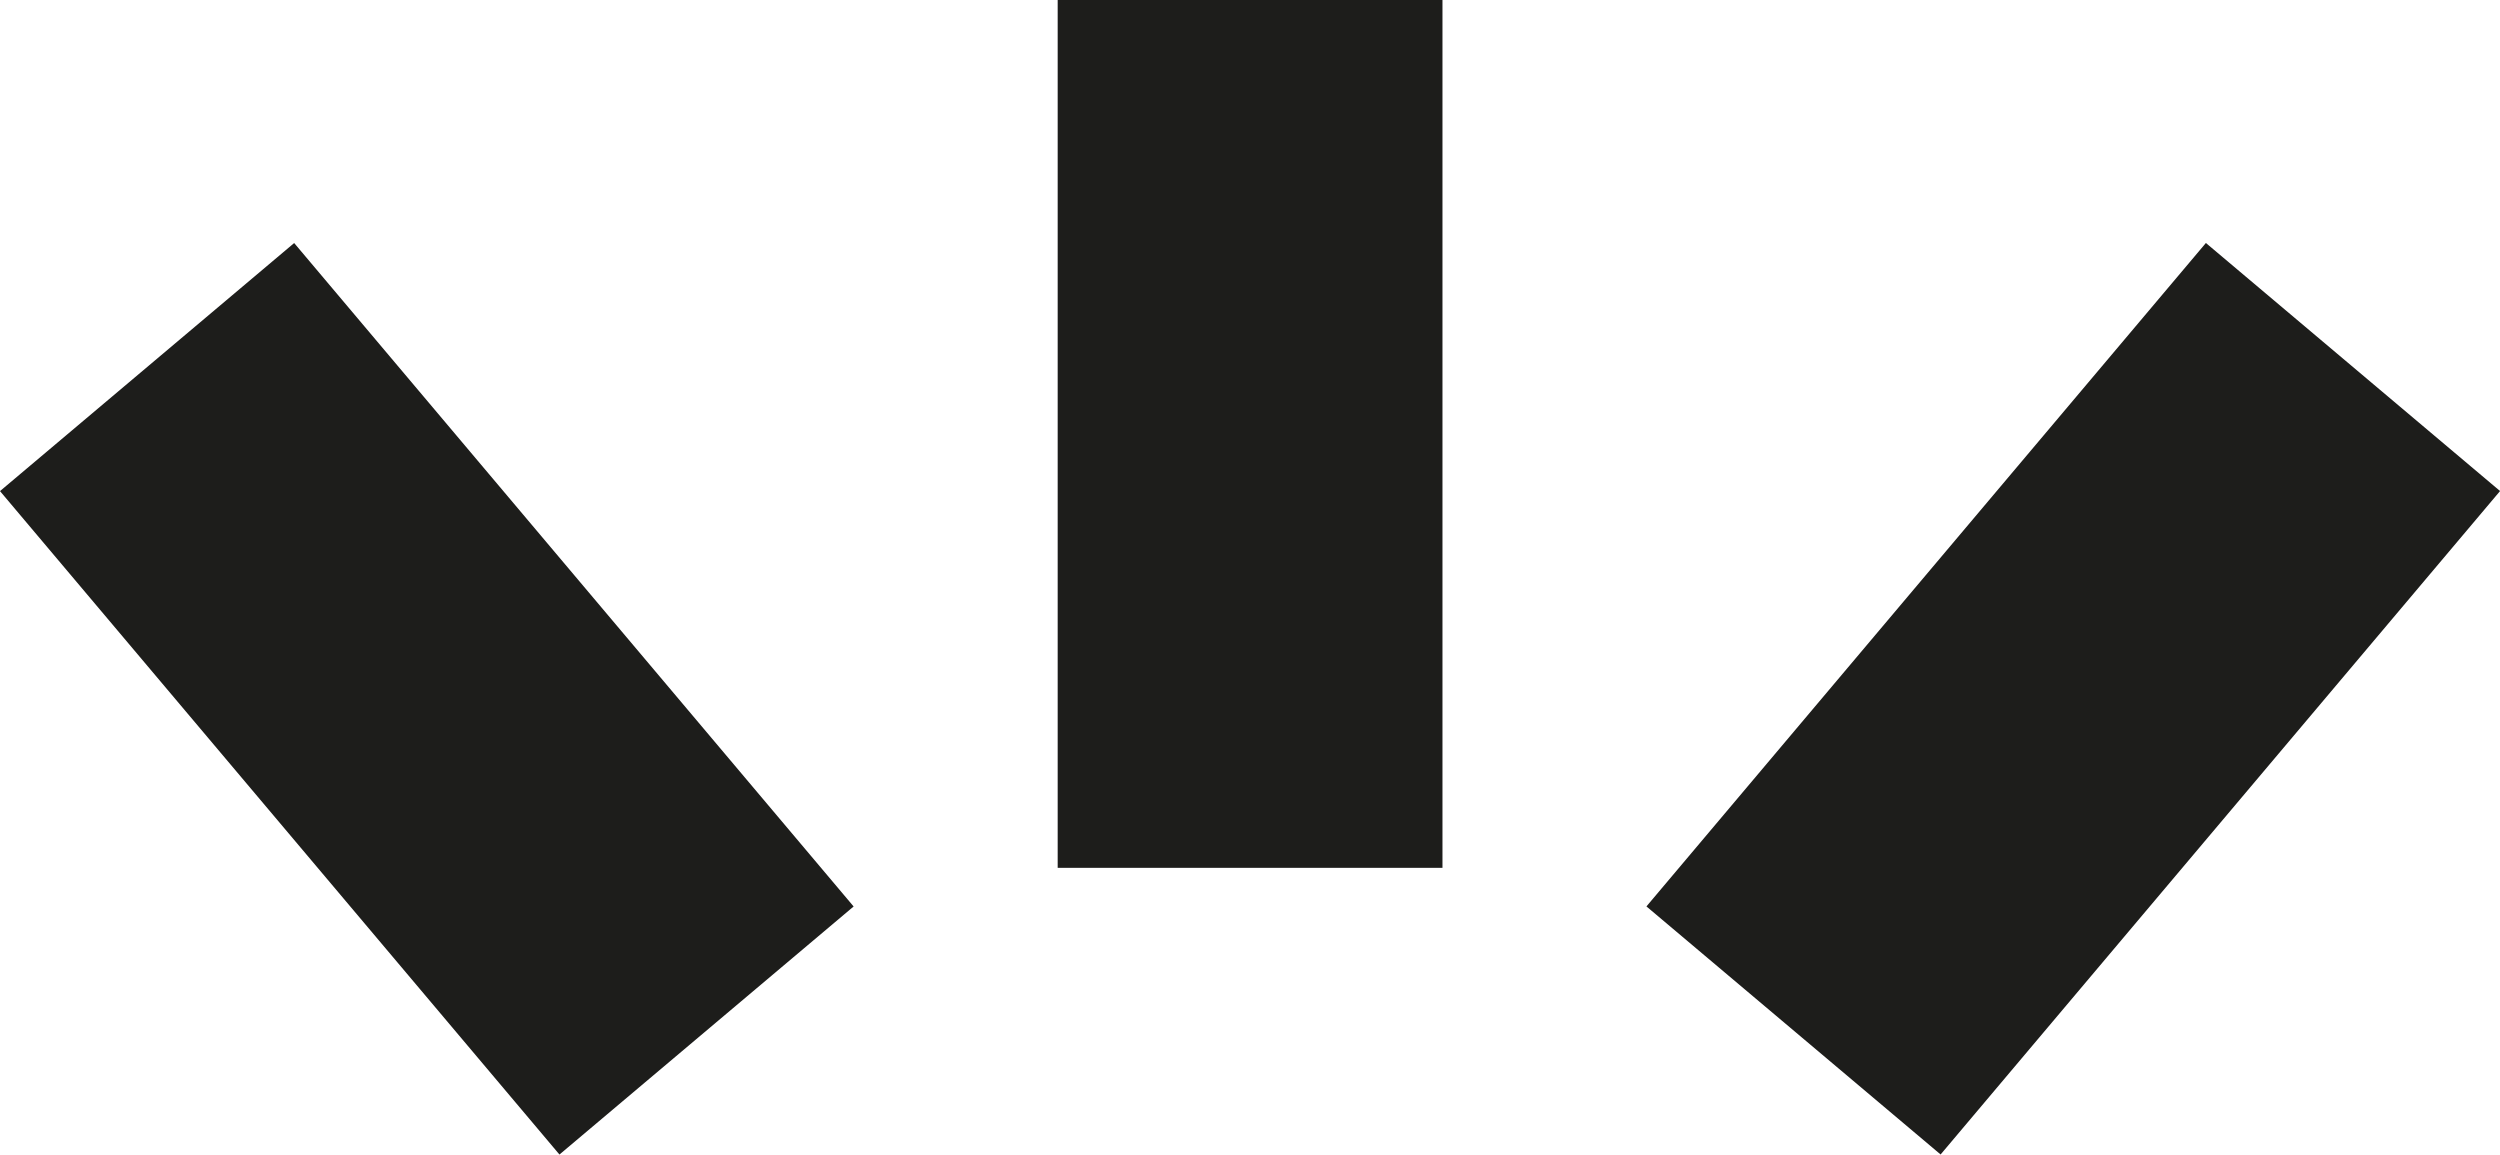
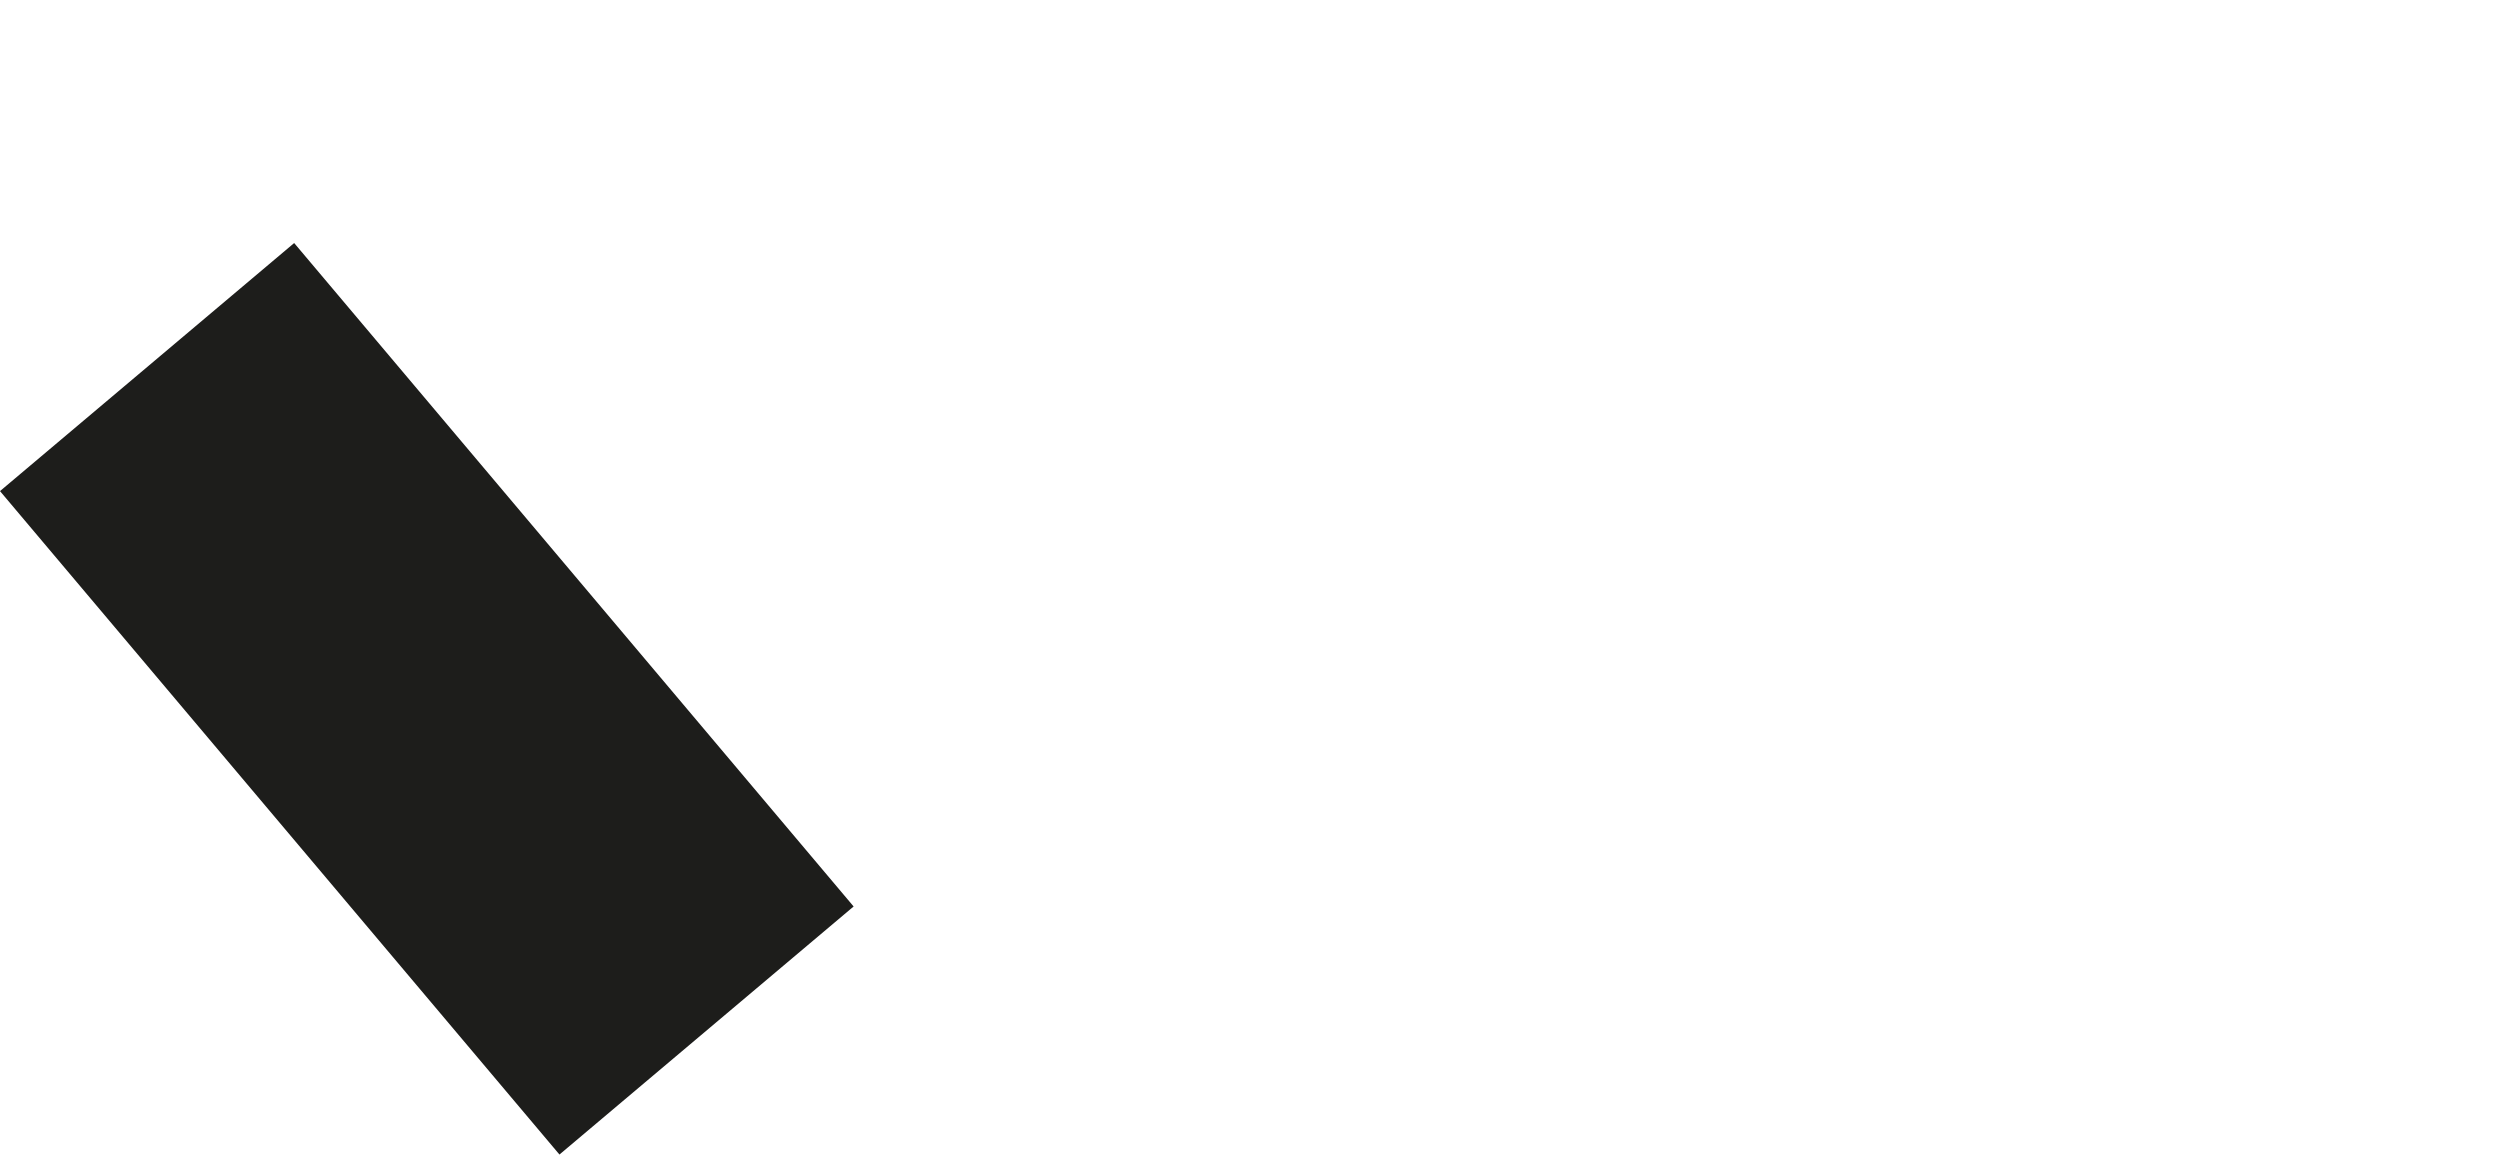
<svg xmlns="http://www.w3.org/2000/svg" viewBox="0 0 161.58 74.62">
  <defs>
    <style>.cls-1{fill:#1d1d1b;}</style>
  </defs>
  <g id="Calque_2" data-name="Calque 2">
    <g id="Calque_1-2" data-name="Calque 1">
-       <rect class="cls-1" x="52.74" y="15.61" width="56.09" height="24.87" transform="translate(108.84 -52.74) rotate(90)" />
      <rect class="cls-1" x="-0.46" y="32.73" width="56.09" height="24.87" transform="translate(44.33 -5.04) rotate(49.86)" />
-       <rect class="cls-1" x="105.95" y="32.73" width="56.09" height="24.87" transform="translate(13.09 118.48) rotate(-49.86)" />
    </g>
  </g>
</svg>